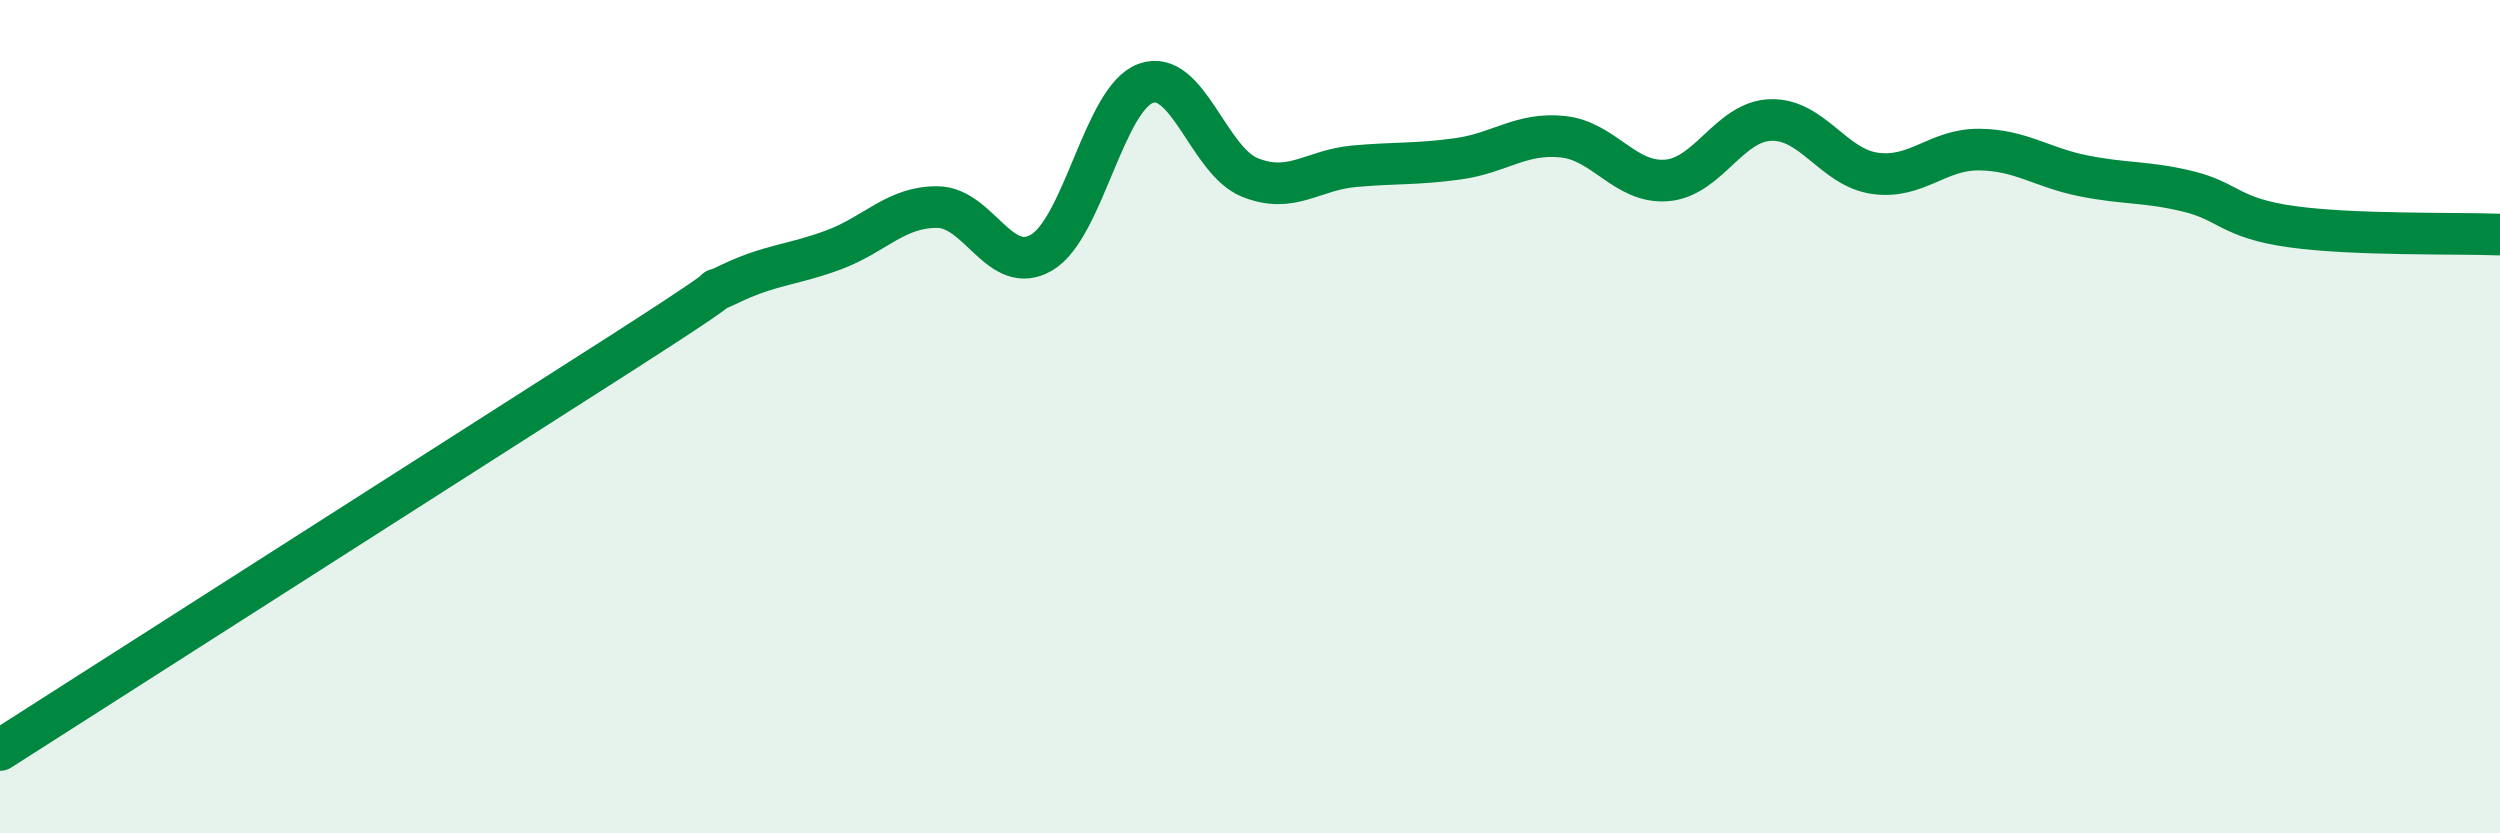
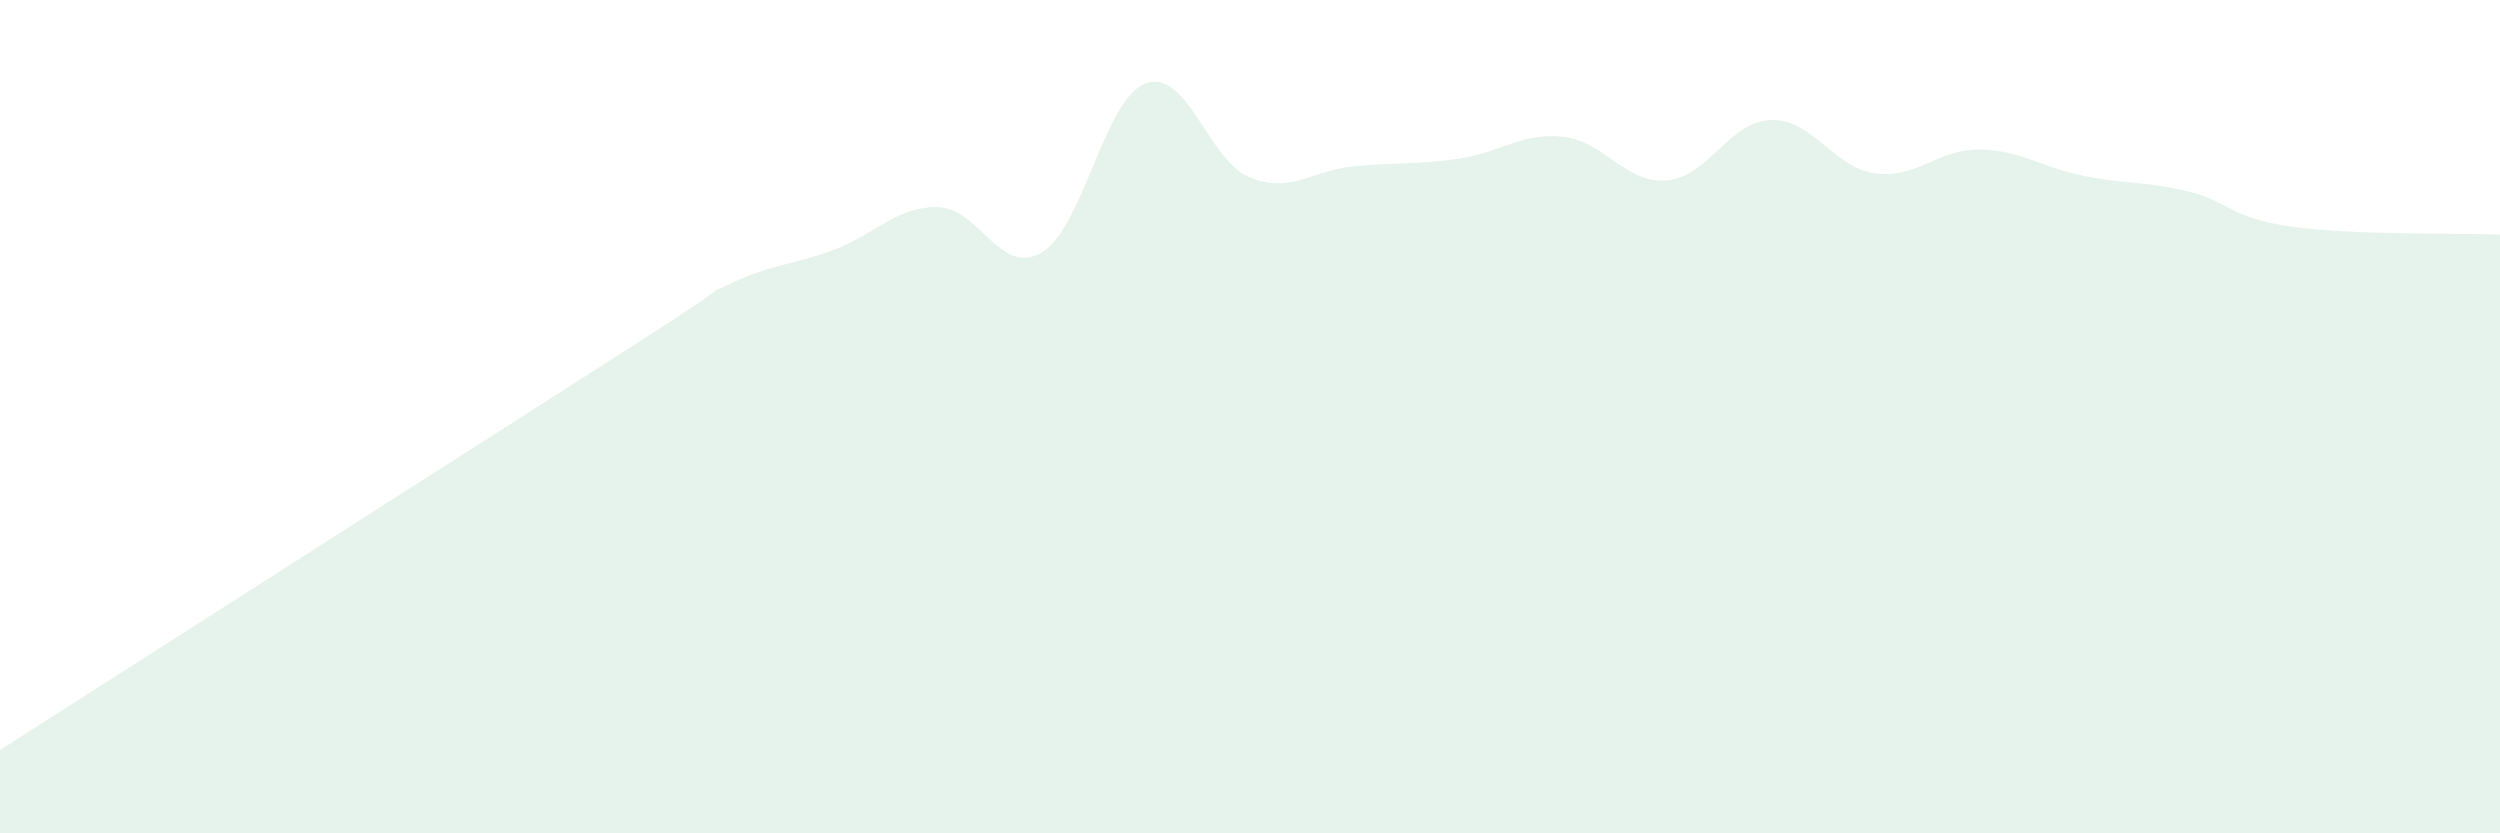
<svg xmlns="http://www.w3.org/2000/svg" width="60" height="20" viewBox="0 0 60 20">
  <path d="M 0,18 C 3,16.08 11.5,10.66 15,8.42 C 18.5,6.18 16.5,7.3 17.5,6.82 C 18.5,6.34 19,6.37 20,6 C 21,5.63 21.5,4.96 22.5,4.97 C 23.5,4.98 24,6.65 25,6.06 C 26,5.47 26.5,2.36 27.5,2 C 28.5,1.64 29,3.86 30,4.26 C 31,4.66 31.5,4.08 32.5,3.99 C 33.5,3.9 34,3.95 35,3.81 C 36,3.67 36.5,3.18 37.5,3.28 C 38.5,3.38 39,4.41 40,4.33 C 41,4.25 41.5,2.91 42.5,2.88 C 43.5,2.85 44,4.02 45,4.16 C 46,4.3 46.5,3.58 47.5,3.59 C 48.5,3.6 49,4.02 50,4.22 C 51,4.42 51.5,4.35 52.5,4.59 C 53.5,4.83 53.5,5.23 55,5.44 C 56.5,5.65 59,5.59 60,5.63L60 20L0 20Z" fill="#008740" opacity="0.1" stroke-linecap="round" stroke-linejoin="round" />
-   <path d="M 0,18 C 3,16.08 11.5,10.66 15,8.42 C 18.5,6.18 16.5,7.3 17.5,6.82 C 18.5,6.34 19,6.37 20,6 C 21,5.63 21.5,4.96 22.5,4.97 C 23.5,4.98 24,6.65 25,6.06 C 26,5.47 26.5,2.36 27.5,2 C 28.5,1.64 29,3.86 30,4.26 C 31,4.66 31.5,4.08 32.5,3.99 C 33.5,3.9 34,3.95 35,3.81 C 36,3.67 36.5,3.18 37.5,3.28 C 38.5,3.38 39,4.41 40,4.33 C 41,4.25 41.5,2.91 42.5,2.88 C 43.5,2.85 44,4.02 45,4.16 C 46,4.3 46.5,3.58 47.5,3.59 C 48.5,3.6 49,4.02 50,4.22 C 51,4.42 51.5,4.35 52.5,4.59 C 53.5,4.83 53.5,5.23 55,5.44 C 56.5,5.65 59,5.59 60,5.63" stroke="#008740" stroke-width="1" fill="none" stroke-linecap="round" stroke-linejoin="round" />
</svg>